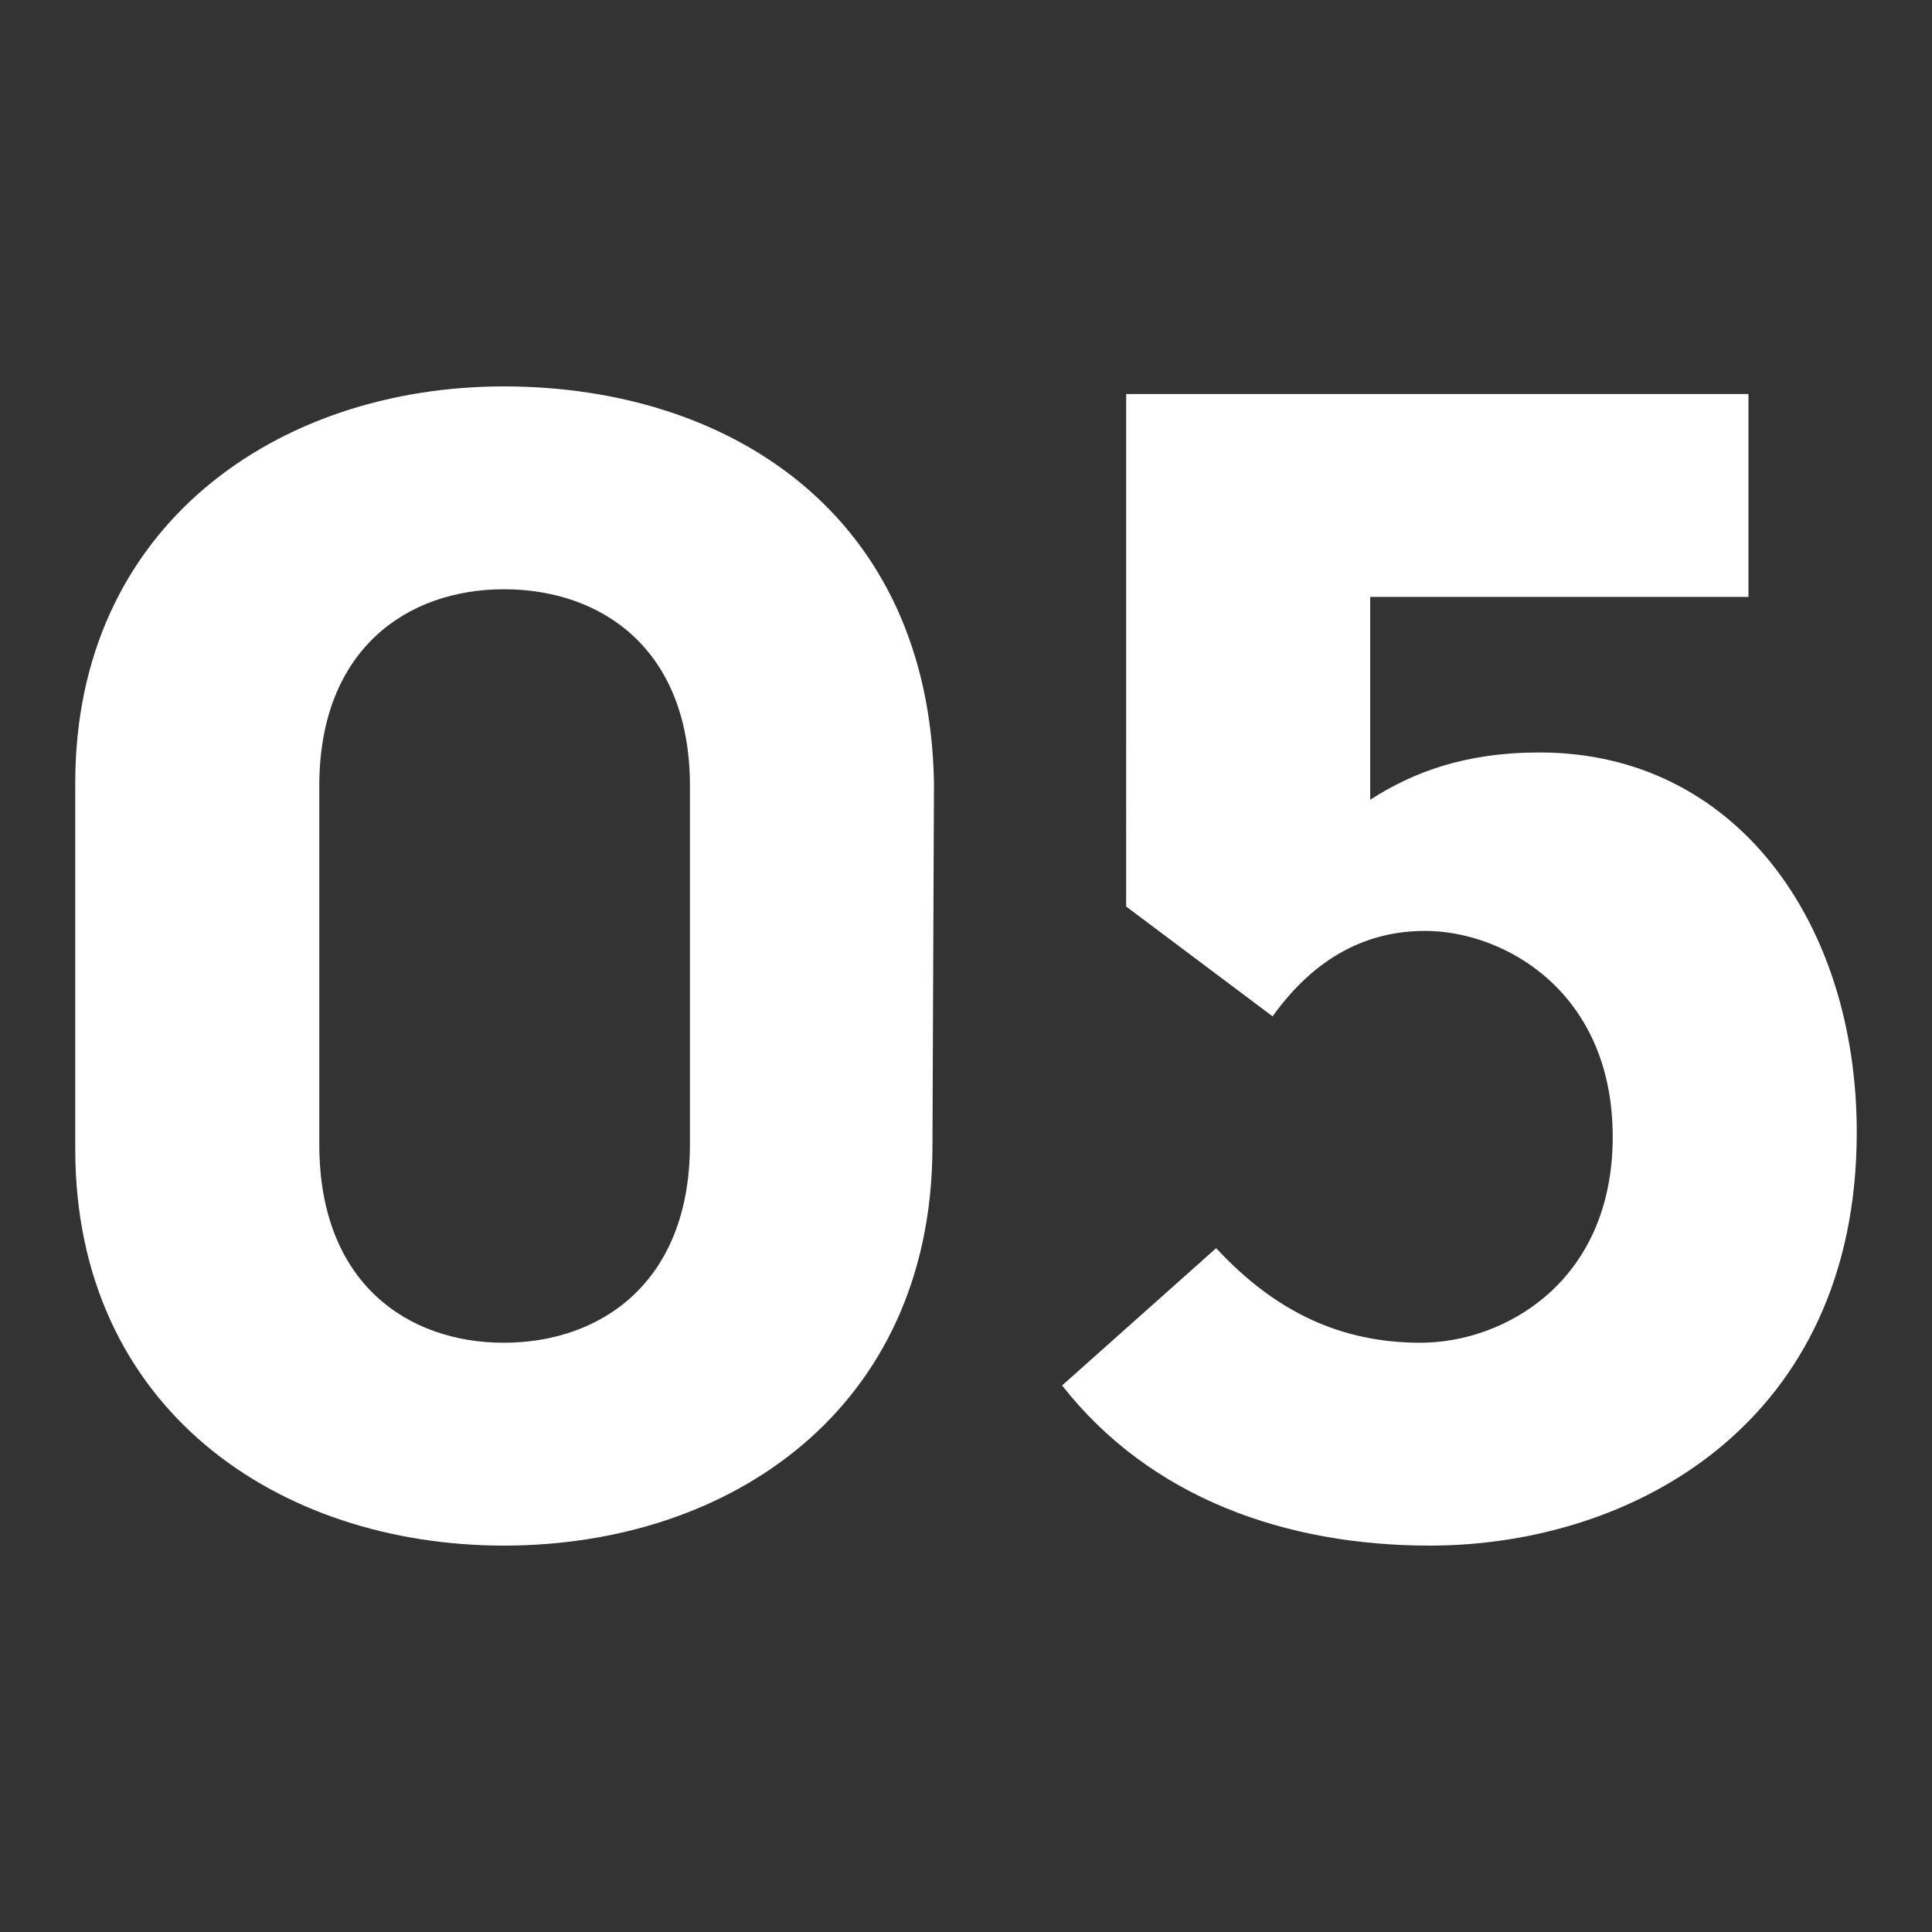
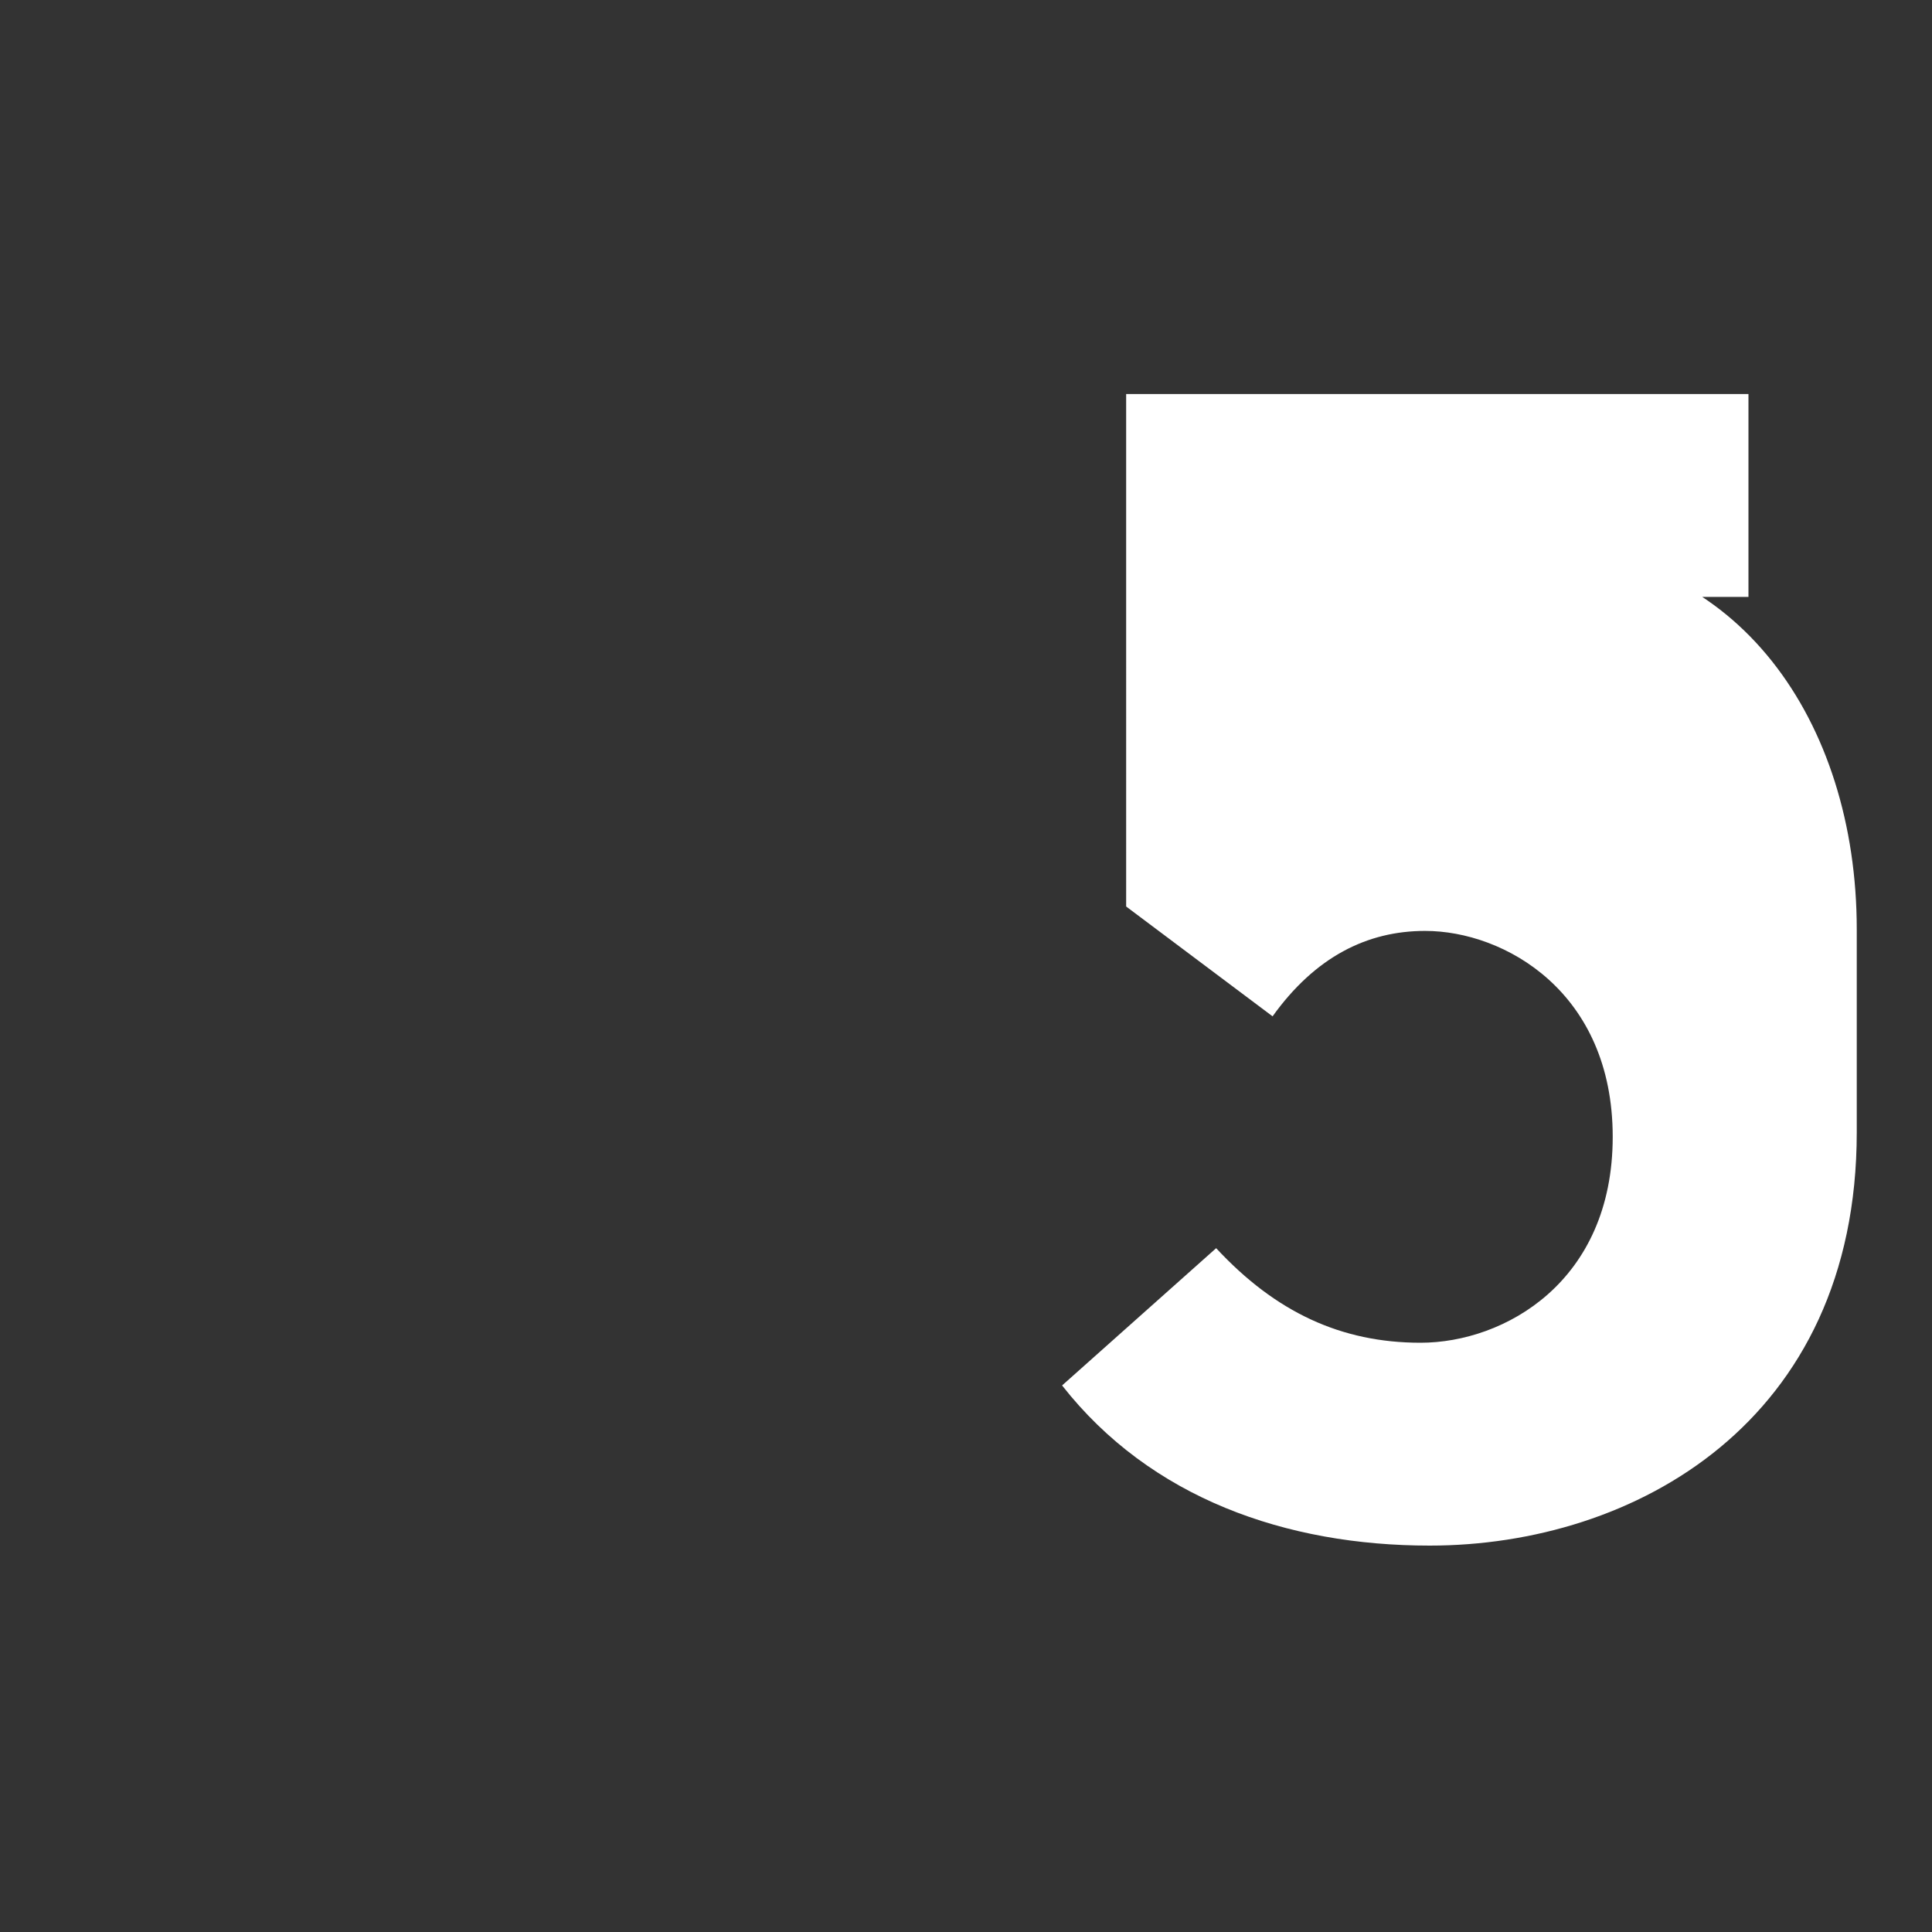
<svg xmlns="http://www.w3.org/2000/svg" id="d" width="38" height="38" viewBox="0 0 38 38">
  <rect x="0" y="0" width="38" height="38" fill="#333333" stroke="none" />
  <defs>
    <style>.h{fill:#ffffff}</style>
  </defs>
-   <path class="h" d="M9.91 30.4c-4.44 0-8.43-2.7-8.43-7.8v-7.2c0-5.07 3.99-7.8 8.43-7.8s8.37 2.52 8.46 7.8l-.03 7.2c-.03 5.1-3.96 7.8-8.43 7.8Zm0-18.81c-1.89 0-3.63 1.17-3.63 3.87v7.05c0 2.73 1.74 3.9 3.63 3.9s3.66-1.17 3.66-3.9v-7.05c0-2.7-1.74-3.87-3.66-3.87Z" />
-   <path class="h" d="M36.52 22.27c0 5.7-4.38 8.13-8.4 8.13-2.82 0-5.49-.93-7.23-3.15l3.03-2.7c1.17 1.26 2.46 1.86 4.02 1.86 1.65 0 3.78-1.2 3.78-4.05s-2.13-4.05-3.69-4.05c-1.14 0-2.16.51-3 1.68l-2.88-2.16V7.75h12.24v3.99h-7.44v3.99c.84-.54 1.86-.93 3.33-.93 3.87 0 6.24 3.36 6.24 7.47Z" />
+   <path class="h" d="M36.52 22.27c0 5.7-4.38 8.13-8.4 8.13-2.82 0-5.49-.93-7.23-3.15l3.03-2.7c1.17 1.26 2.46 1.86 4.02 1.86 1.65 0 3.78-1.2 3.78-4.05s-2.13-4.05-3.69-4.05c-1.14 0-2.16.51-3 1.68l-2.88-2.16V7.75h12.24v3.99h-7.44c.84-.54 1.86-.93 3.33-.93 3.87 0 6.24 3.36 6.24 7.47Z" />
</svg>